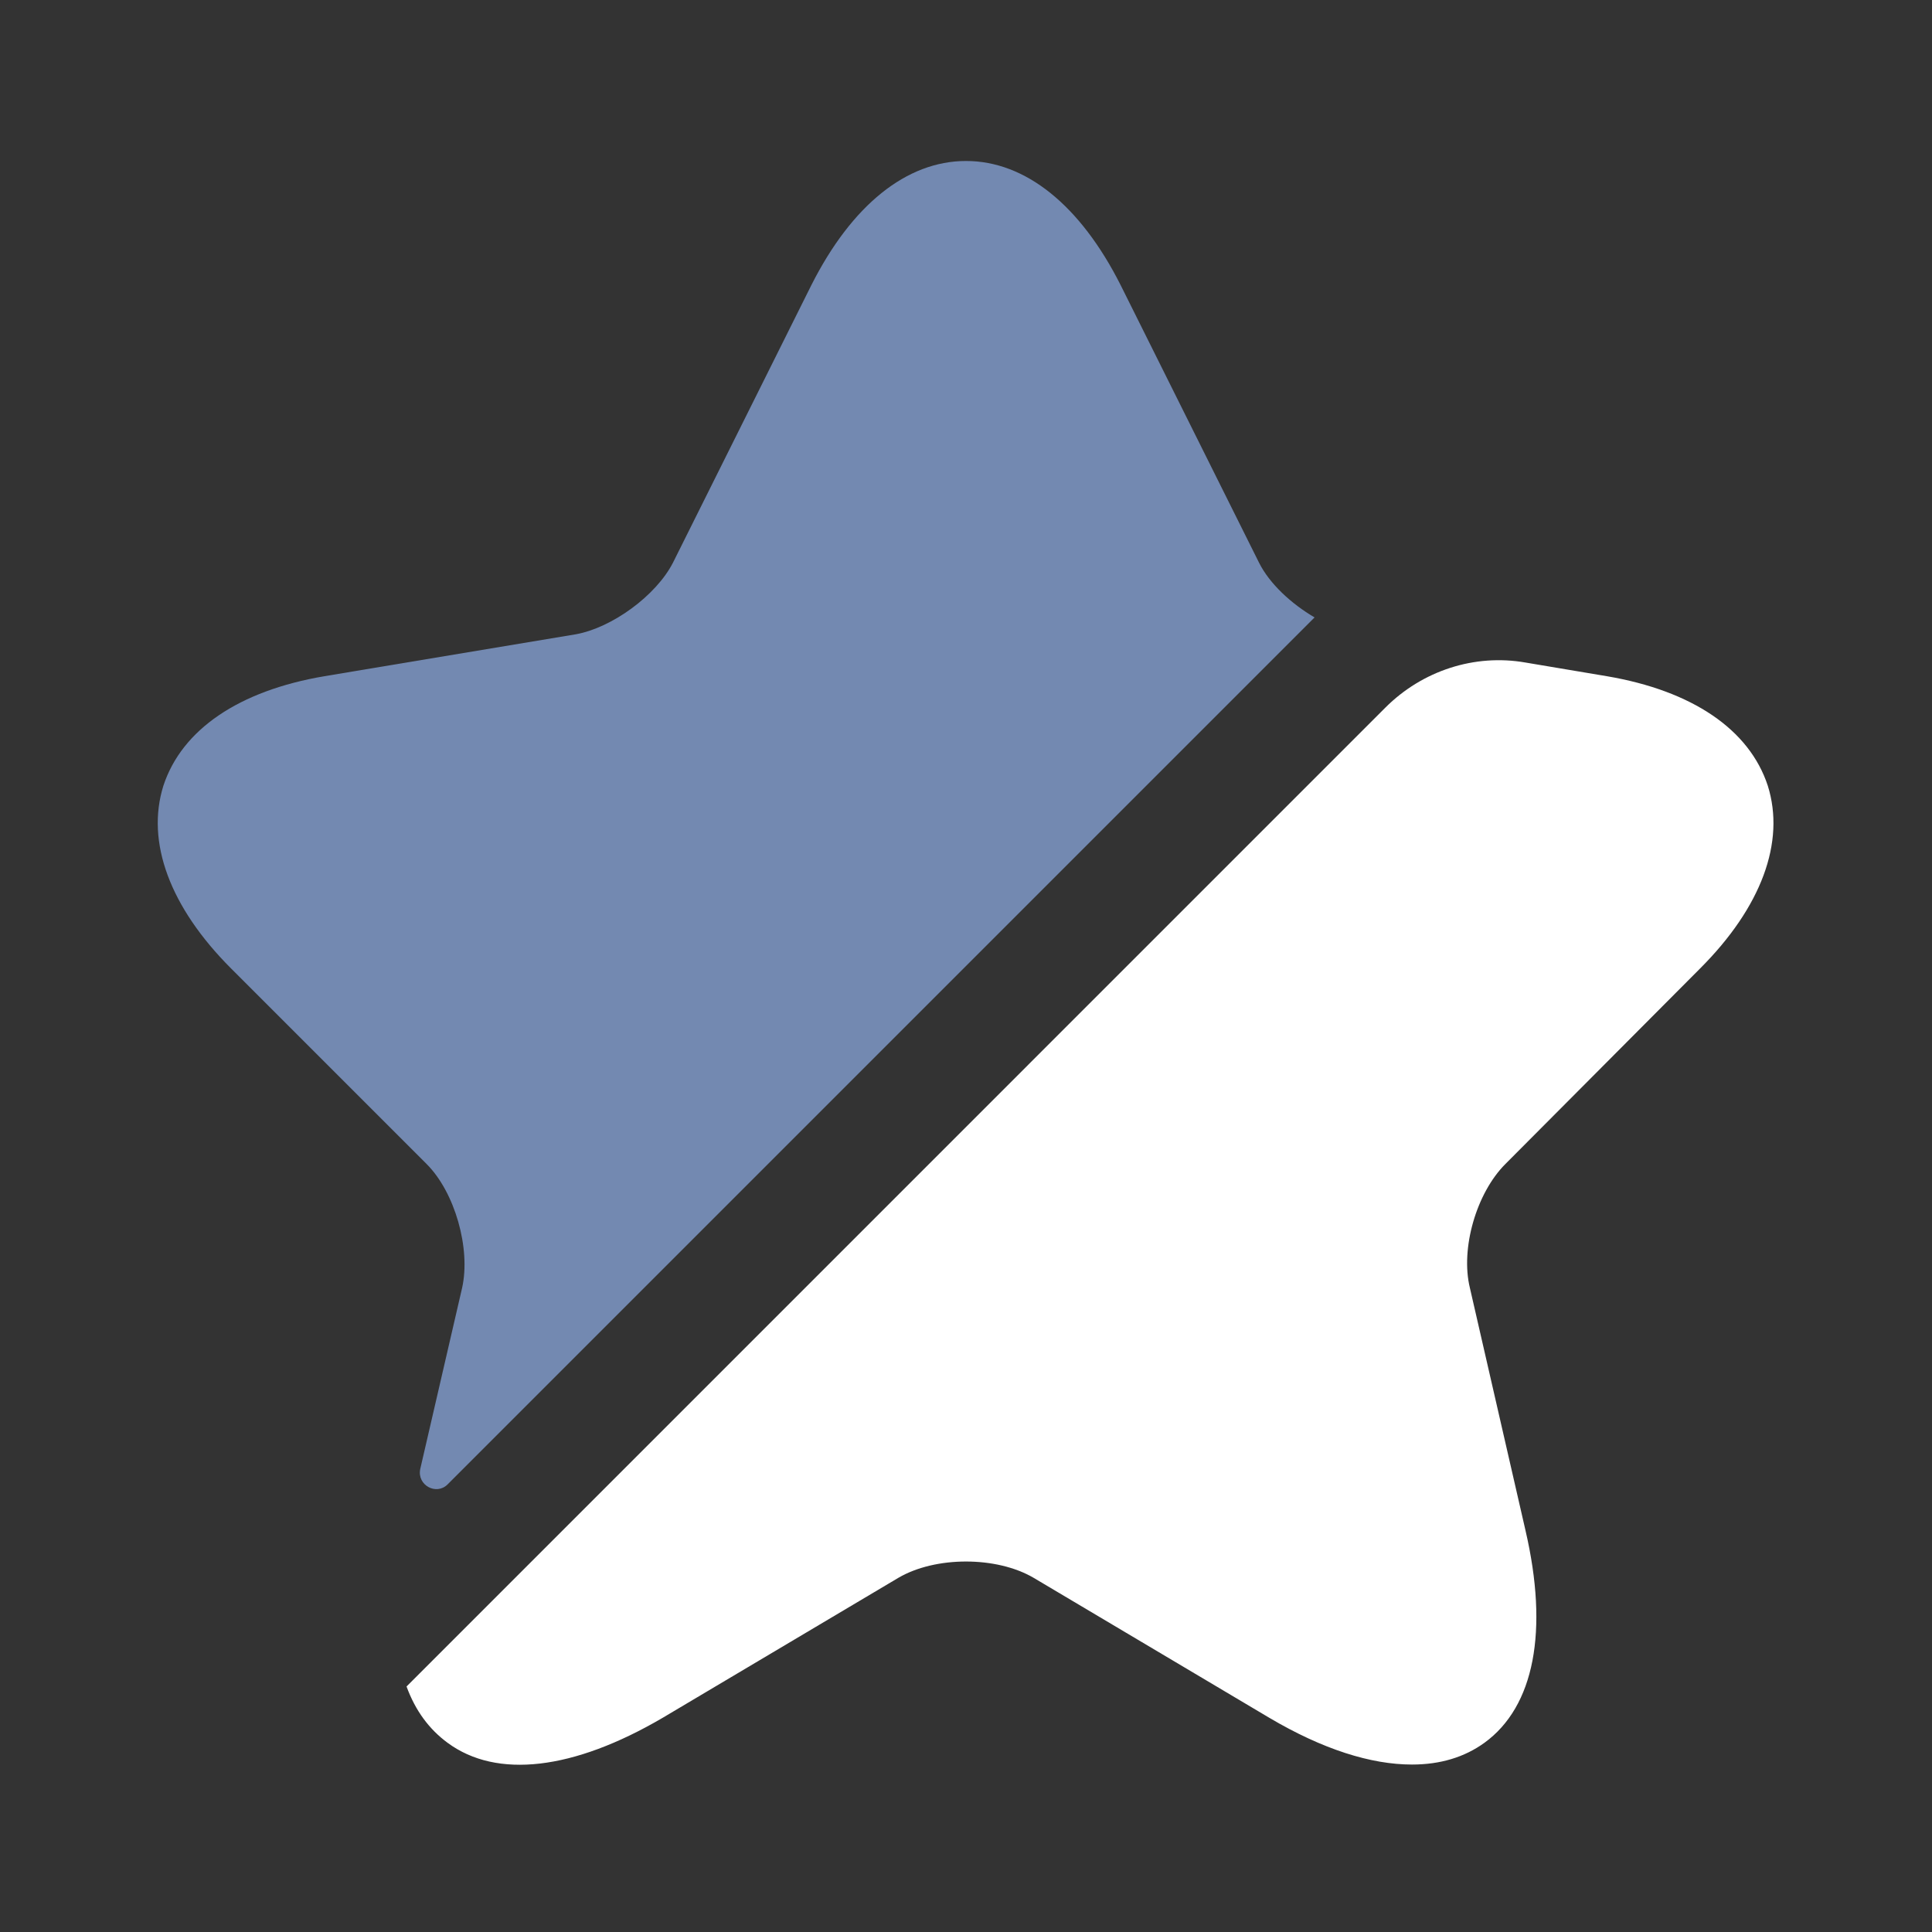
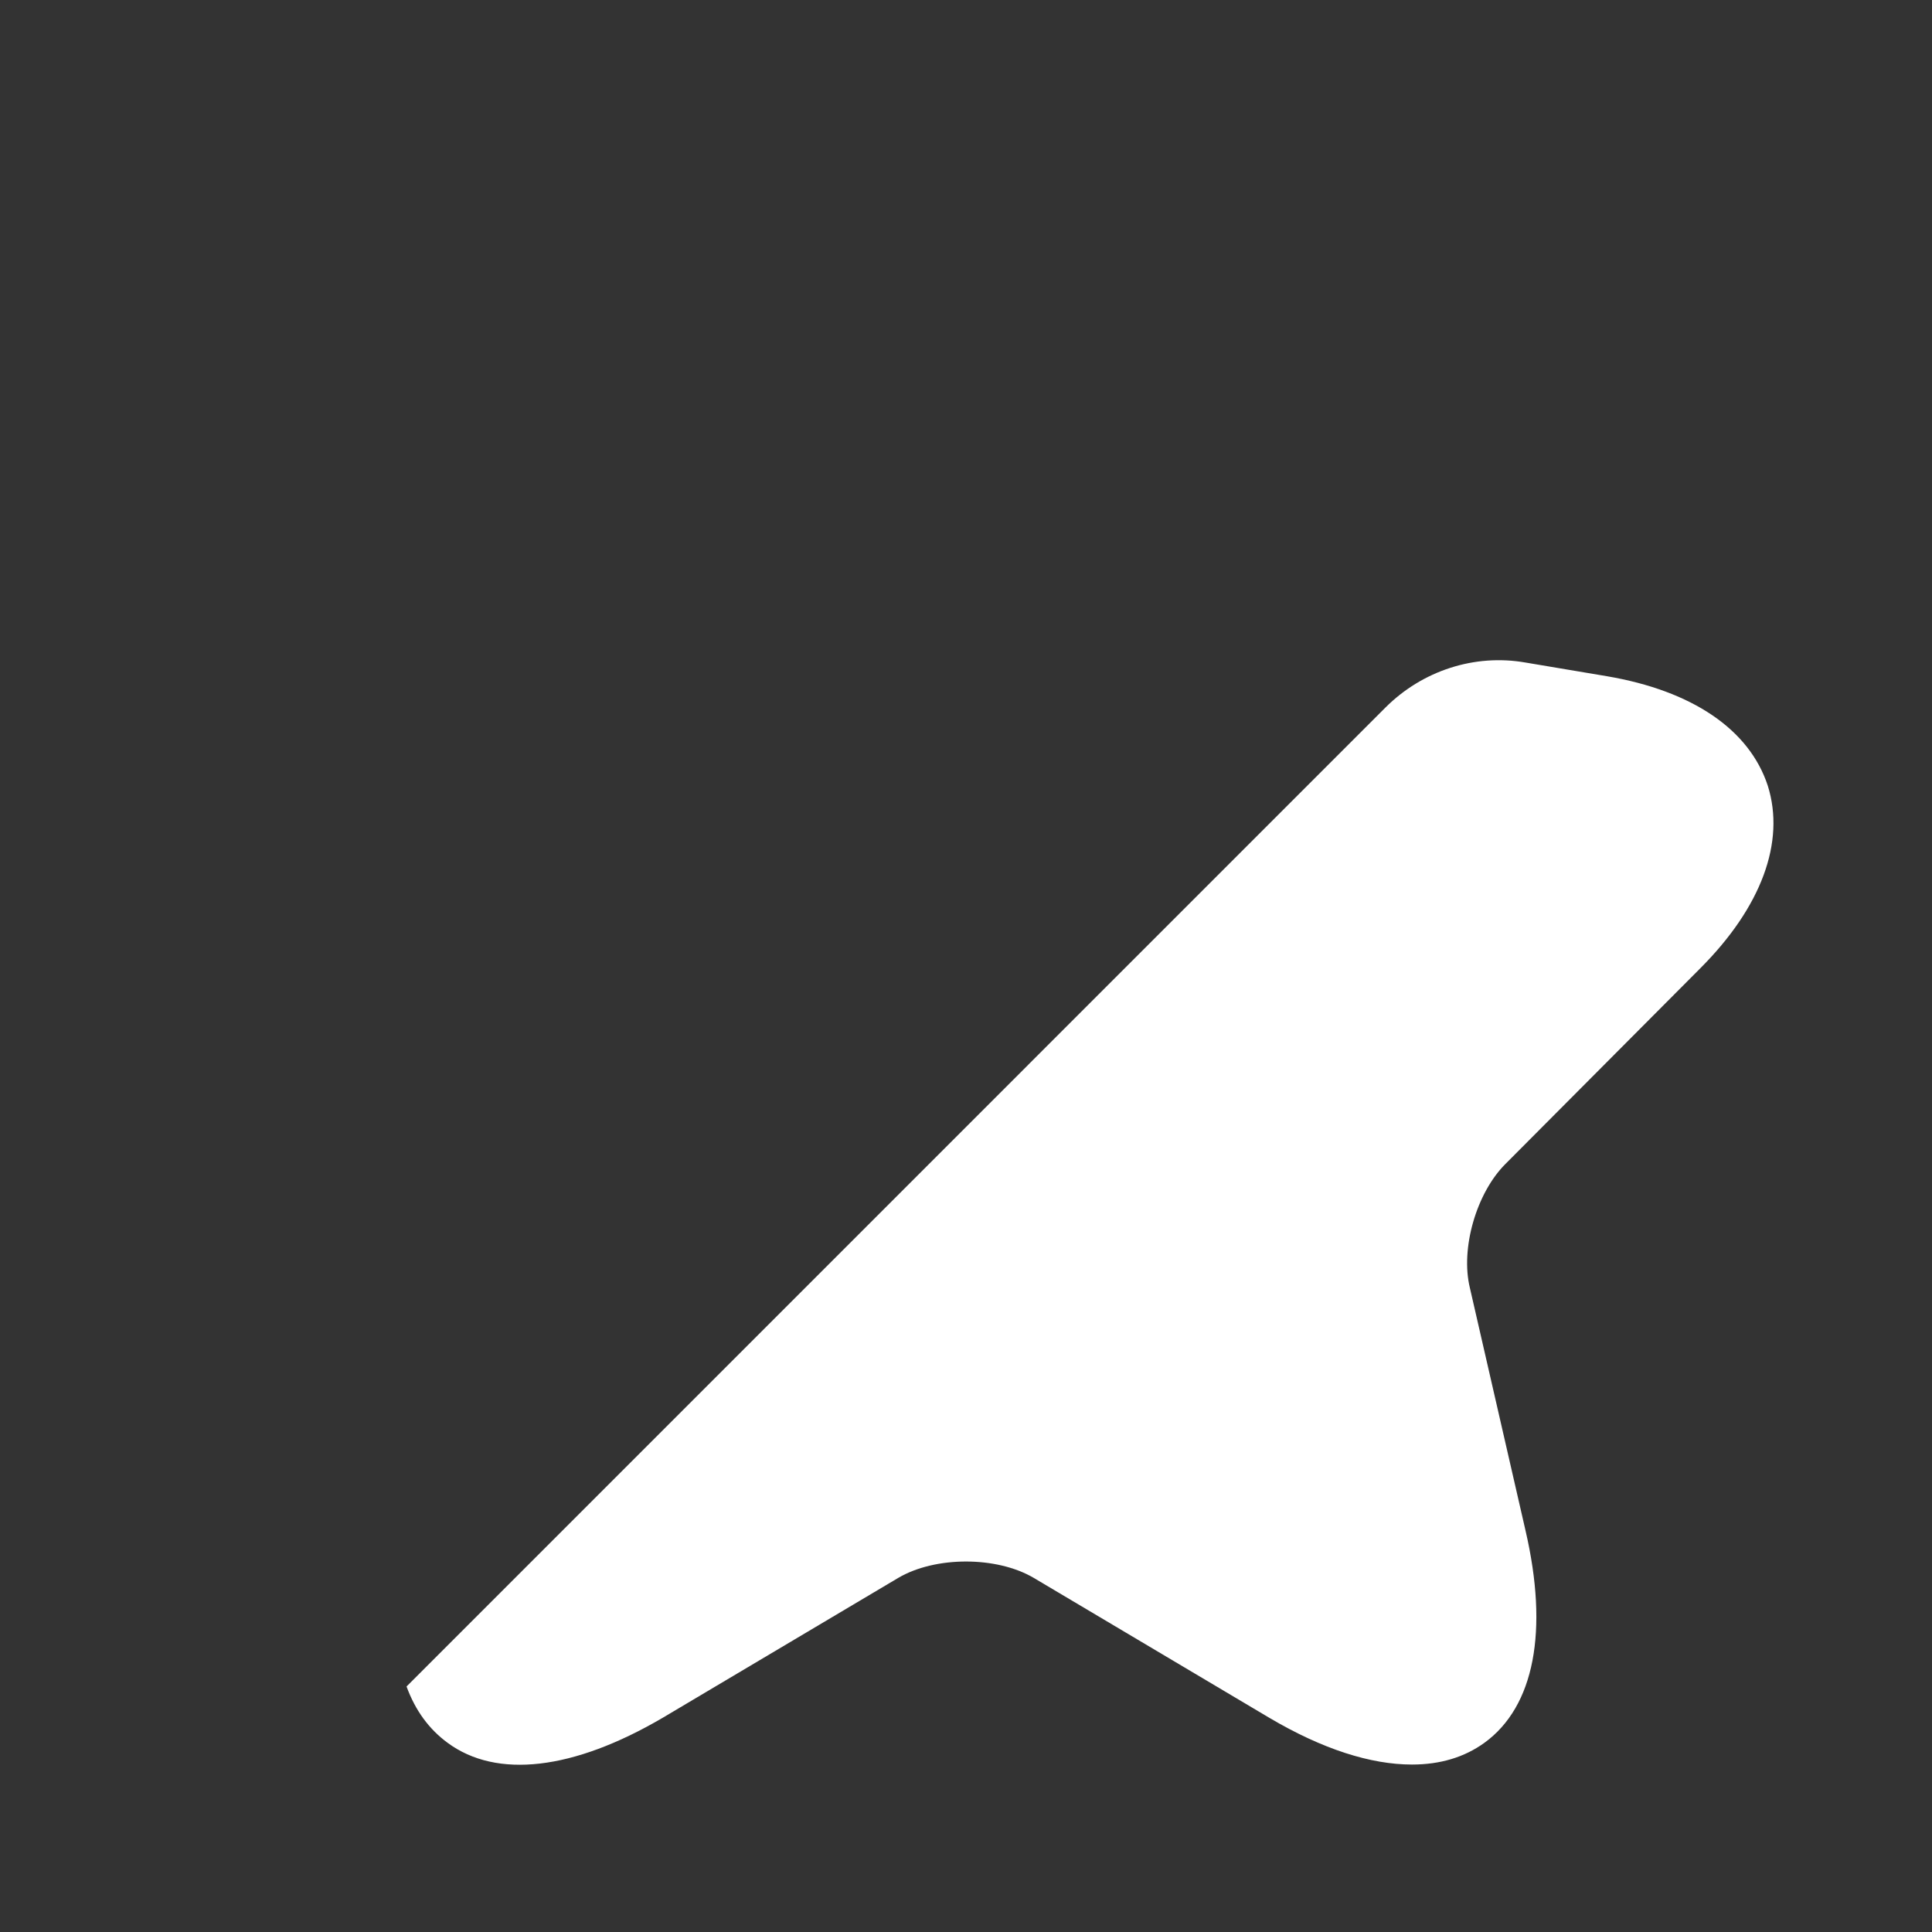
<svg xmlns="http://www.w3.org/2000/svg" width="40" height="40" viewBox="0 0 40 40" fill="none">
  <rect x="0" y="0" width="40" height="40" fill="#333333" stroke="none" />
-   <path d="M9.567 26.667C9.75 25.85 9.417 24.683 8.833 24.1L4.783 20.05C3.517 18.783 3.017 17.433 3.383 16.267C3.767 15.1 4.95 14.3 6.717 14L11.917 13.133C12.667 13 13.583 12.333 13.933 11.65L16.8 5.9C17.633 4.25 18.767 3.333 20 3.333C21.233 3.333 22.367 4.25 23.2 5.9L26.067 11.65C26.283 12.083 26.733 12.5 27.217 12.783L9.267 30.733C9.033 30.967 8.633 30.75 8.7 30.417L9.567 26.667Z" fill="#7389B1" />
  <path d="M31.167 24.1C30.567 24.7 30.233 25.85 30.433 26.667L31.583 31.683C32.067 33.767 31.767 35.333 30.733 36.083C30.317 36.383 29.817 36.533 29.233 36.533C28.383 36.533 27.383 36.217 26.283 35.567L21.4 32.667C20.633 32.217 19.367 32.217 18.6 32.667L13.717 35.567C11.867 36.65 10.283 36.833 9.267 36.083C8.883 35.8 8.6 35.417 8.417 34.917L28.683 14.65C29.45 13.883 30.533 13.533 31.583 13.717L33.267 14C35.033 14.3 36.217 15.1 36.6 16.267C36.967 17.433 36.467 18.783 35.2 20.05L31.167 24.1Z" fill="white" />
</svg>